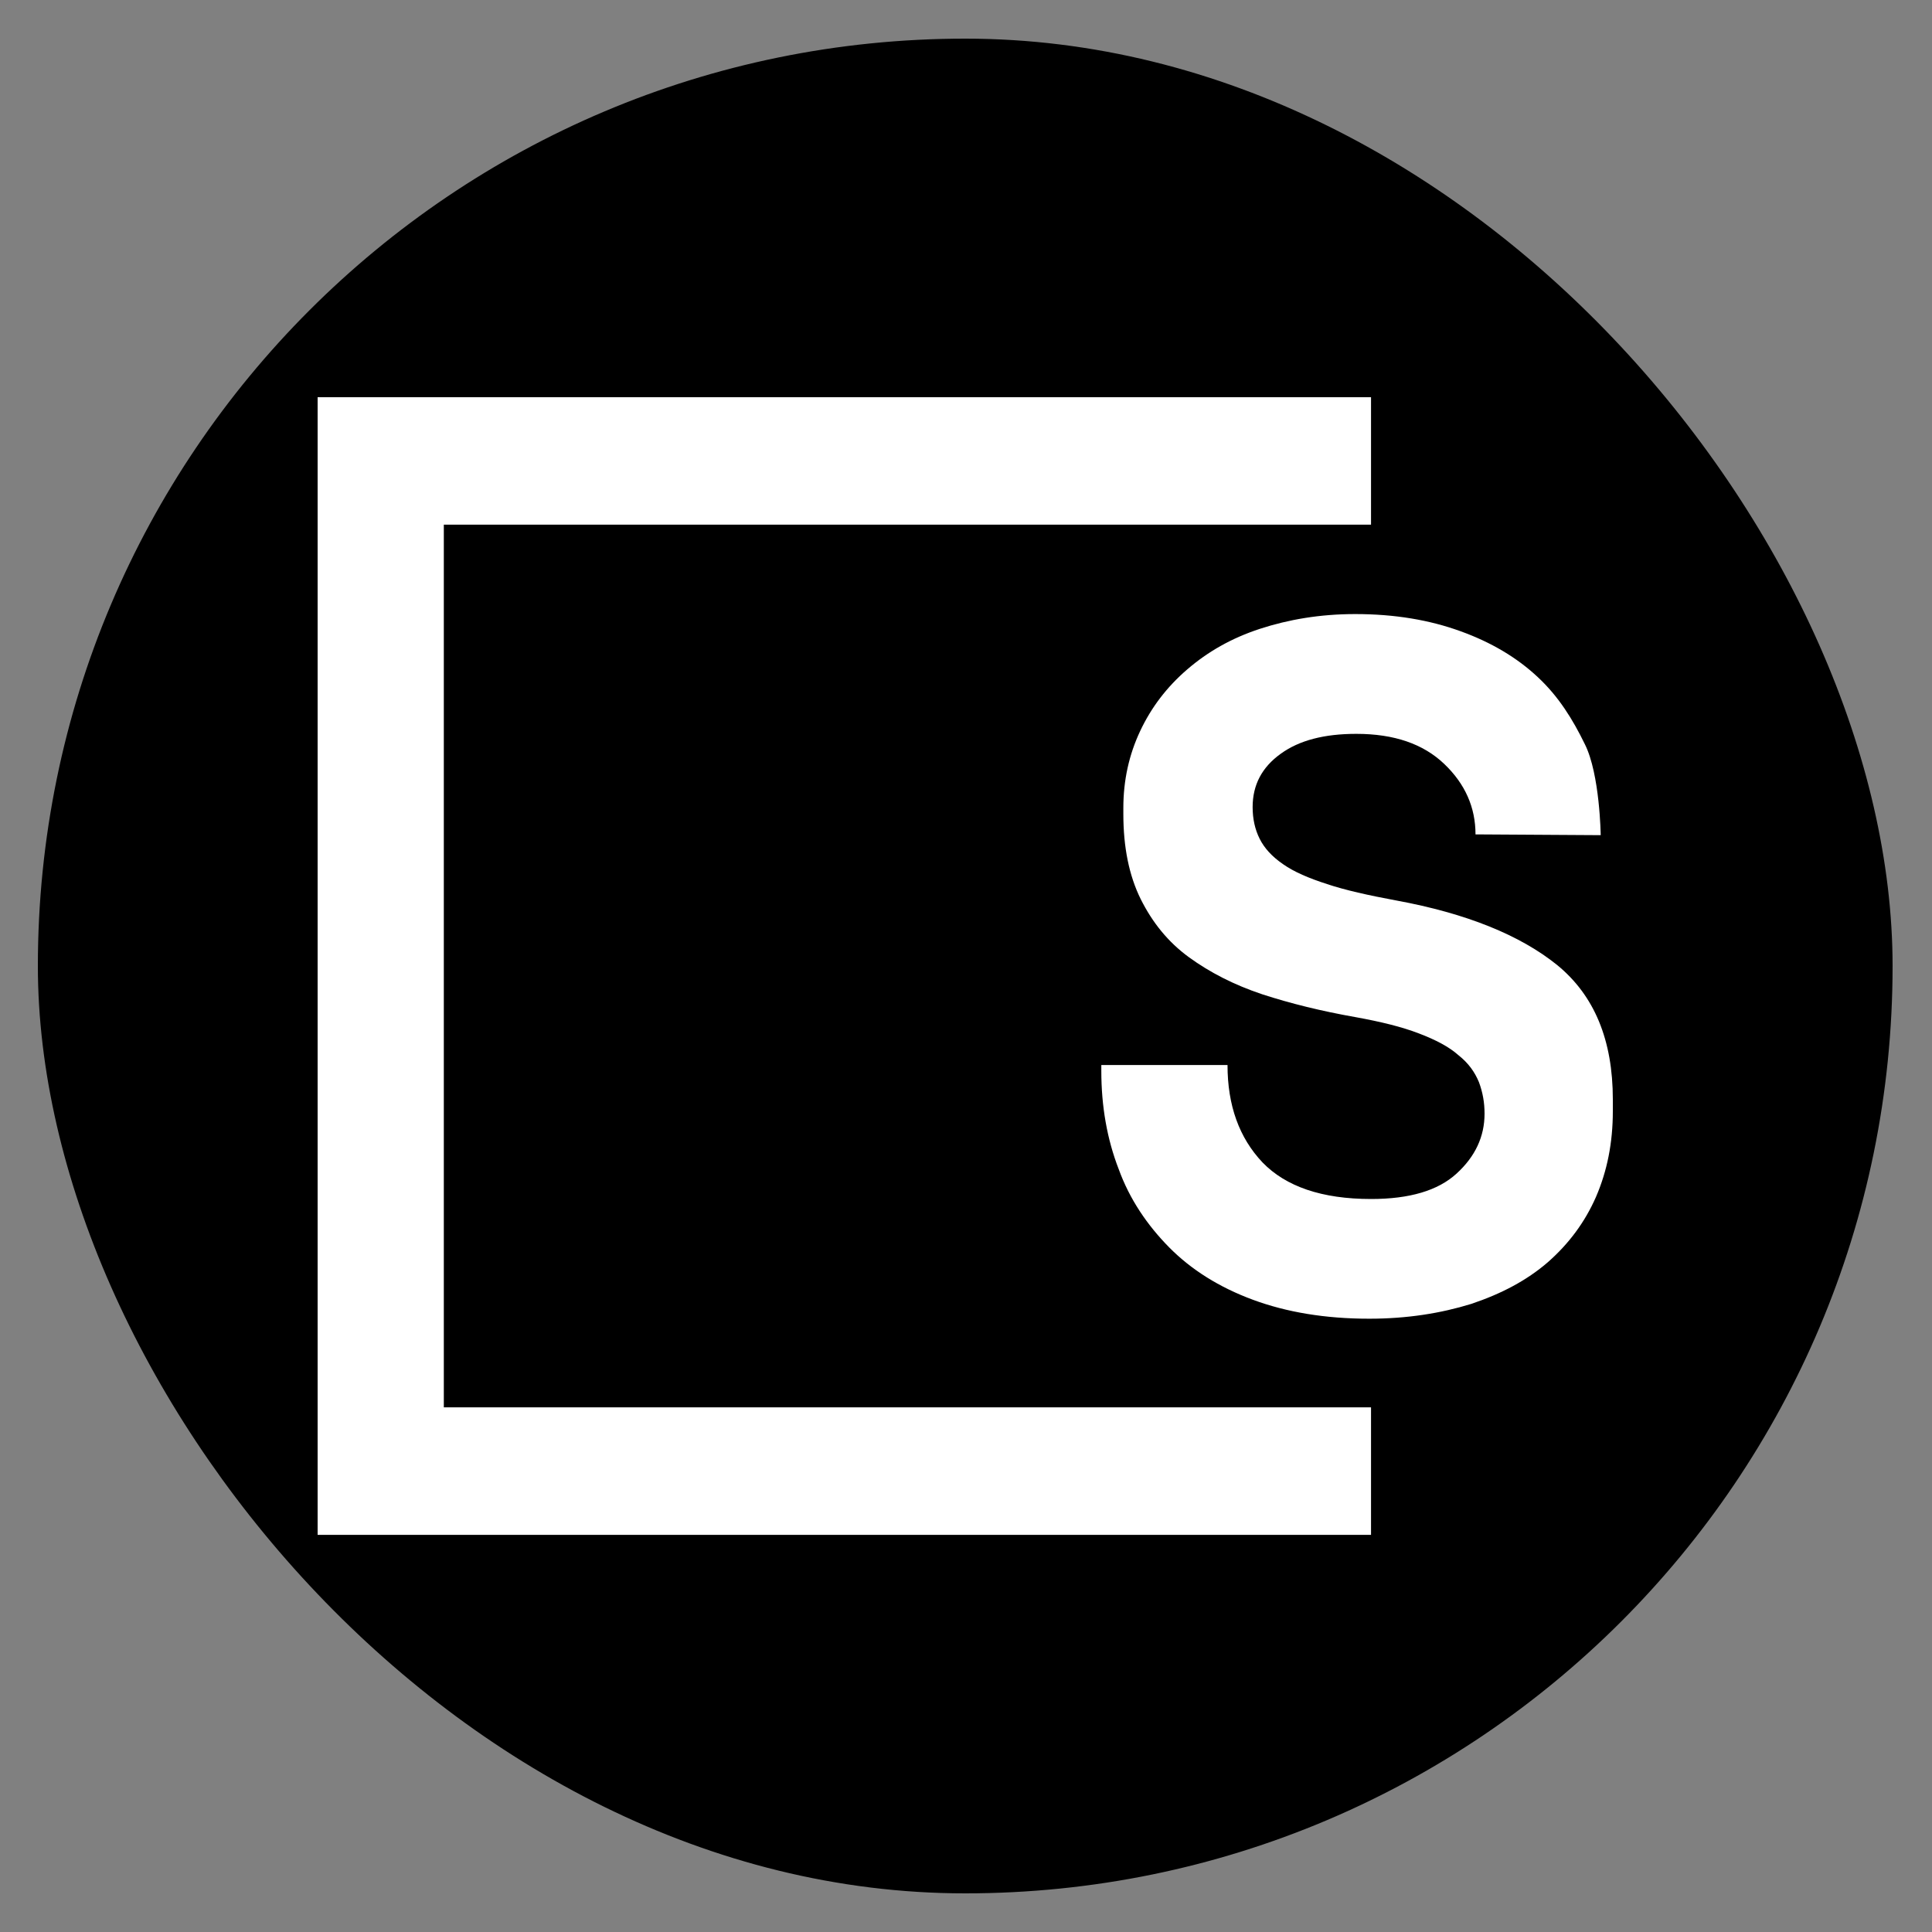
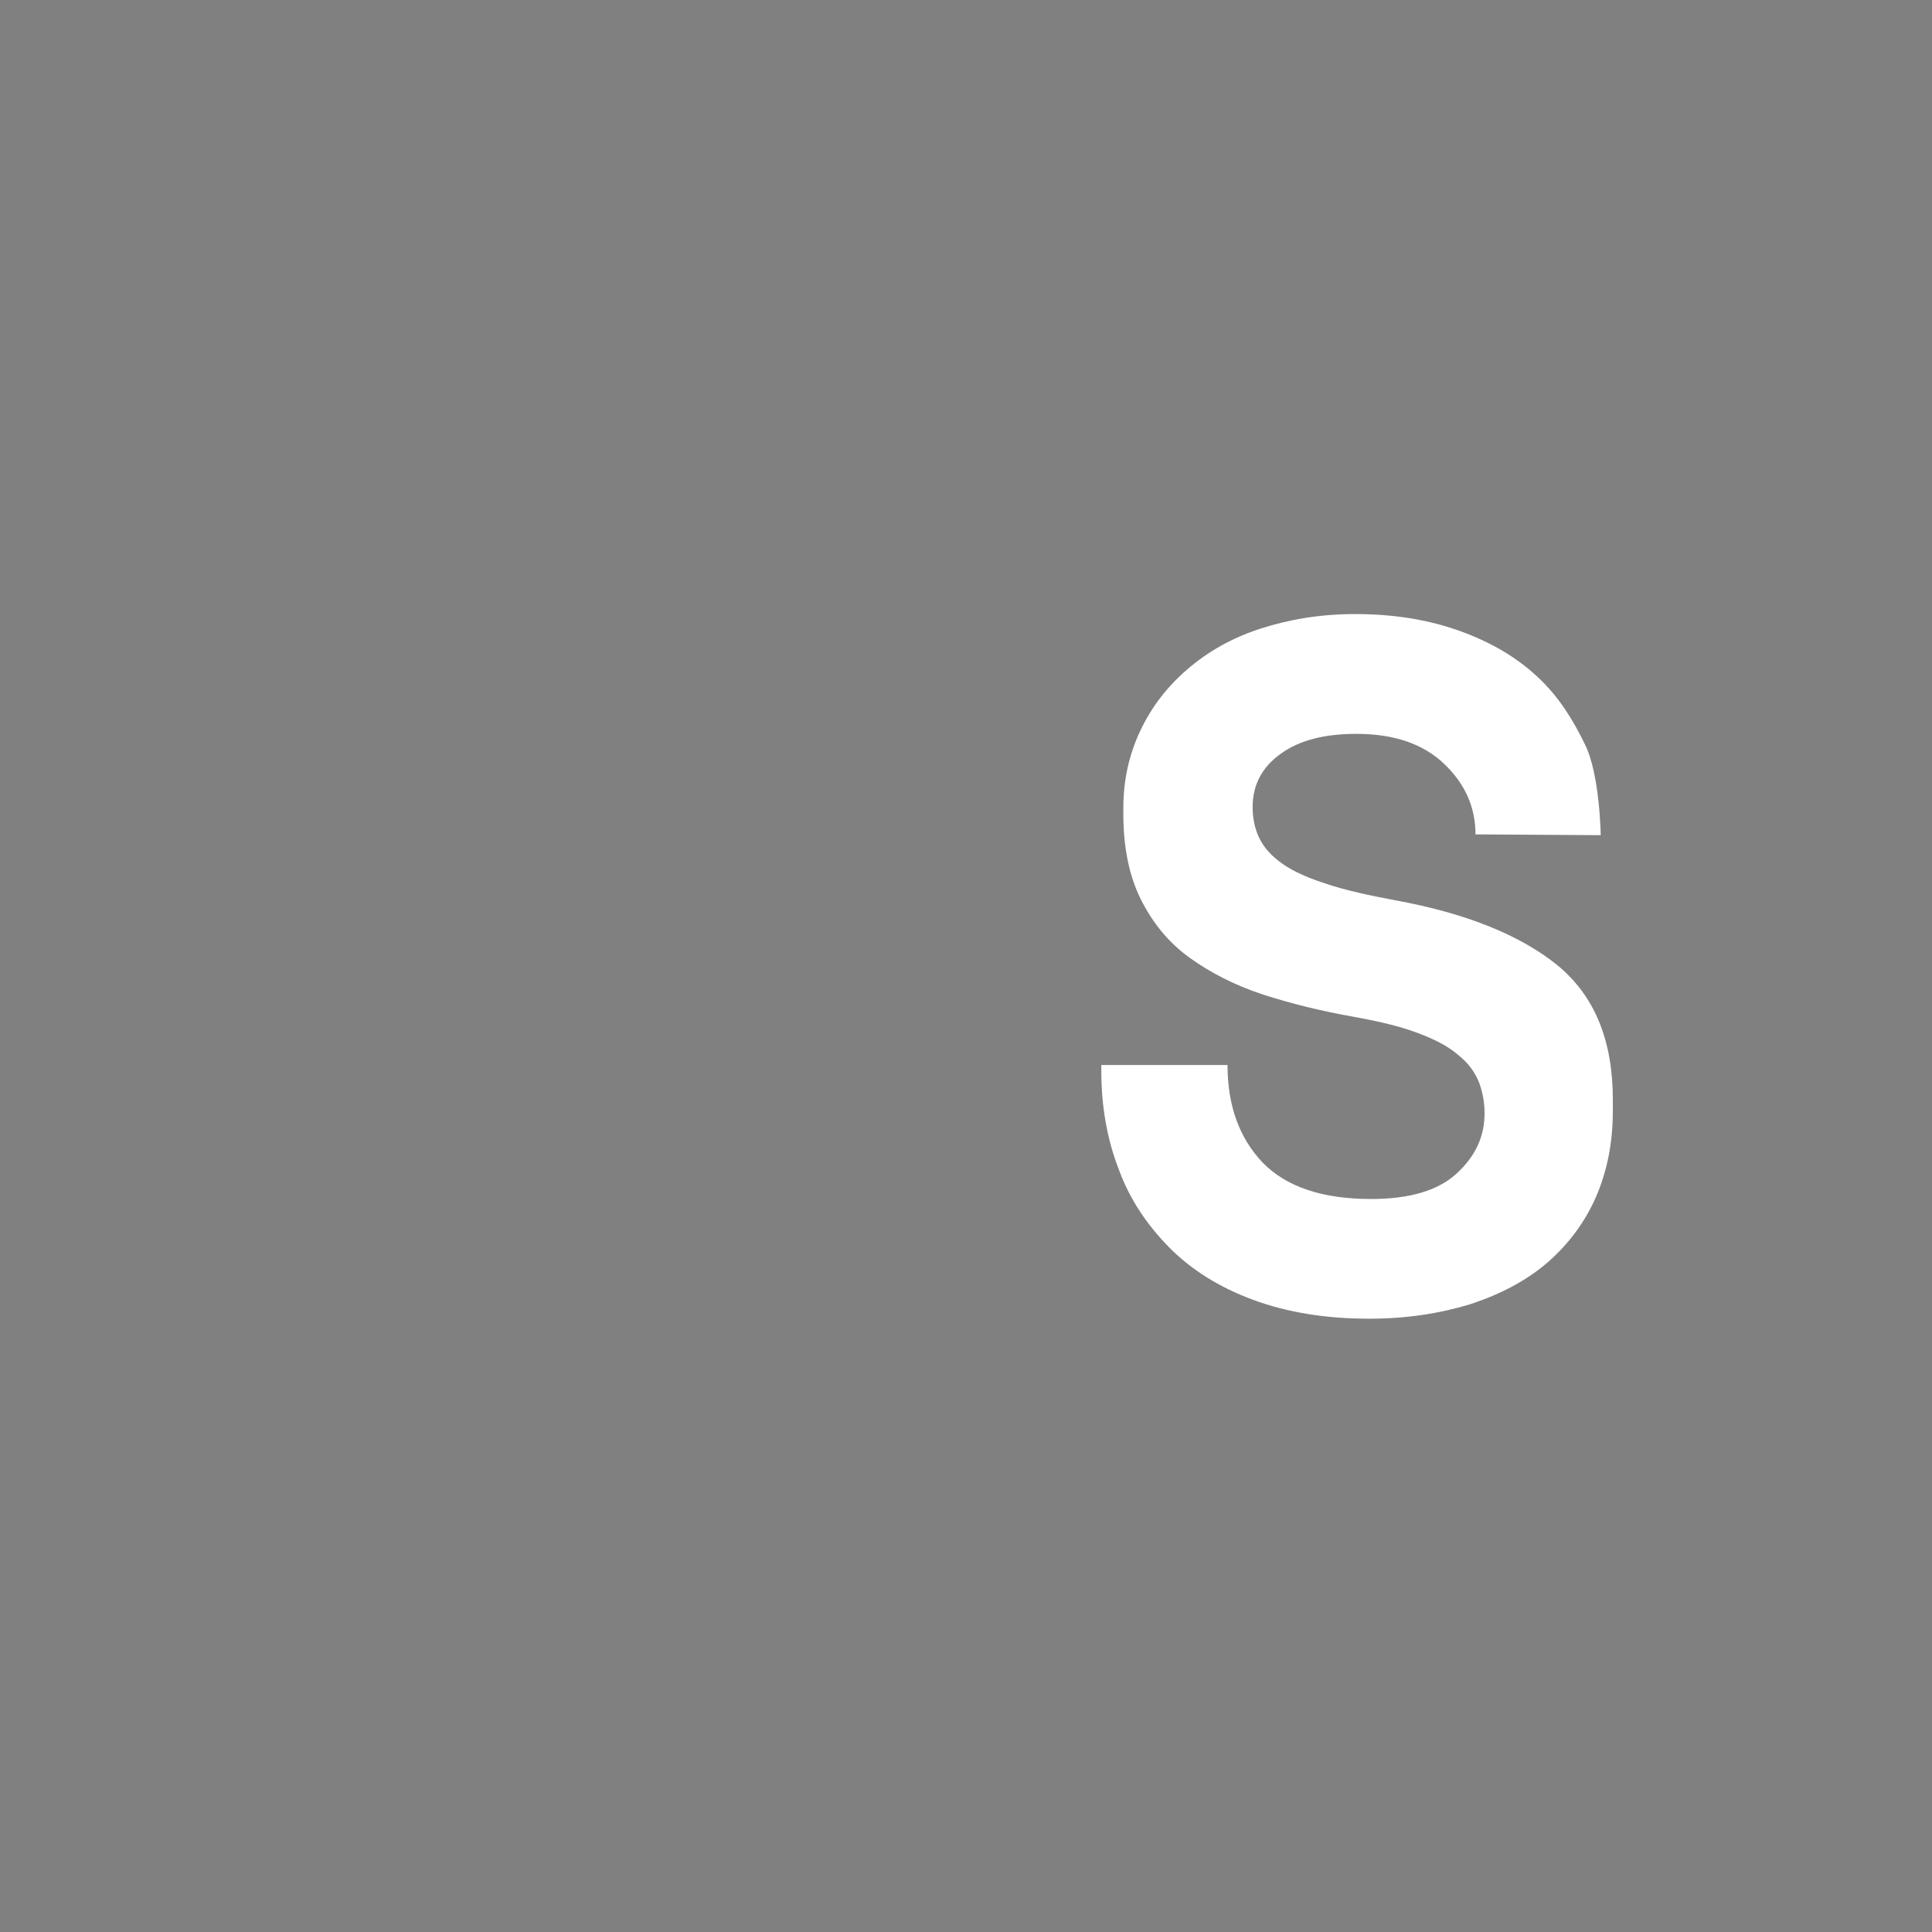
<svg xmlns="http://www.w3.org/2000/svg" width="25" height="25" viewBox="0 0 25 25" fill="none">
  <rect x="0" y="0" width="25" height="25" fill="#808080" stroke="none" />
-   <rect x="0.49" y="0.5" width="24" height="24" rx="12" fill="black" />
-   <path d="M4.11 5.14V19.861H17.741V18.211H5.743V6.789H17.741V5.14H4.11Z" fill="white" />
  <path d="M19.093 10.797C19.093 10.448 18.959 10.143 18.687 9.884C18.416 9.626 18.04 9.496 17.551 9.496C17.138 9.496 16.813 9.579 16.572 9.754C16.33 9.928 16.209 10.156 16.209 10.444C16.209 10.595 16.239 10.733 16.3 10.854C16.36 10.974 16.457 11.082 16.602 11.182C16.746 11.283 16.934 11.363 17.172 11.44C17.406 11.518 17.705 11.585 18.067 11.652C18.976 11.819 19.67 12.101 20.149 12.487C20.632 12.882 20.87 13.459 20.87 14.227V14.378C20.87 14.787 20.797 15.152 20.652 15.488C20.508 15.816 20.3 16.095 20.029 16.333C19.757 16.568 19.428 16.742 19.036 16.873C18.644 16.994 18.208 17.064 17.718 17.064C17.148 17.064 16.649 16.98 16.213 16.819C15.777 16.658 15.415 16.43 15.13 16.142C14.845 15.853 14.617 15.518 14.476 15.129C14.325 14.74 14.251 14.314 14.251 13.858V13.781H15.884C15.884 14.304 16.035 14.723 16.337 15.042C16.639 15.354 17.105 15.515 17.742 15.515C18.238 15.515 18.607 15.407 18.848 15.186C19.09 14.965 19.21 14.707 19.21 14.411C19.21 14.267 19.187 14.136 19.137 14.002C19.083 13.872 19.003 13.758 18.872 13.654C18.751 13.546 18.58 13.456 18.359 13.372C18.141 13.288 17.869 13.221 17.537 13.161C17.101 13.084 16.702 12.986 16.333 12.866C15.971 12.745 15.656 12.584 15.384 12.386C15.113 12.188 14.912 11.937 14.761 11.635C14.61 11.33 14.536 10.964 14.536 10.532V10.455C14.536 10.096 14.61 9.764 14.754 9.459C14.898 9.153 15.099 8.889 15.364 8.661C15.629 8.433 15.934 8.258 16.303 8.137C16.672 8.017 17.078 7.946 17.537 7.946C18.05 7.946 18.5 8.023 18.899 8.168C19.298 8.312 19.63 8.51 19.898 8.761C20.169 9.013 20.351 9.308 20.508 9.63C20.703 10.019 20.713 10.807 20.713 10.807L19.093 10.797Z" fill="white" />
</svg>